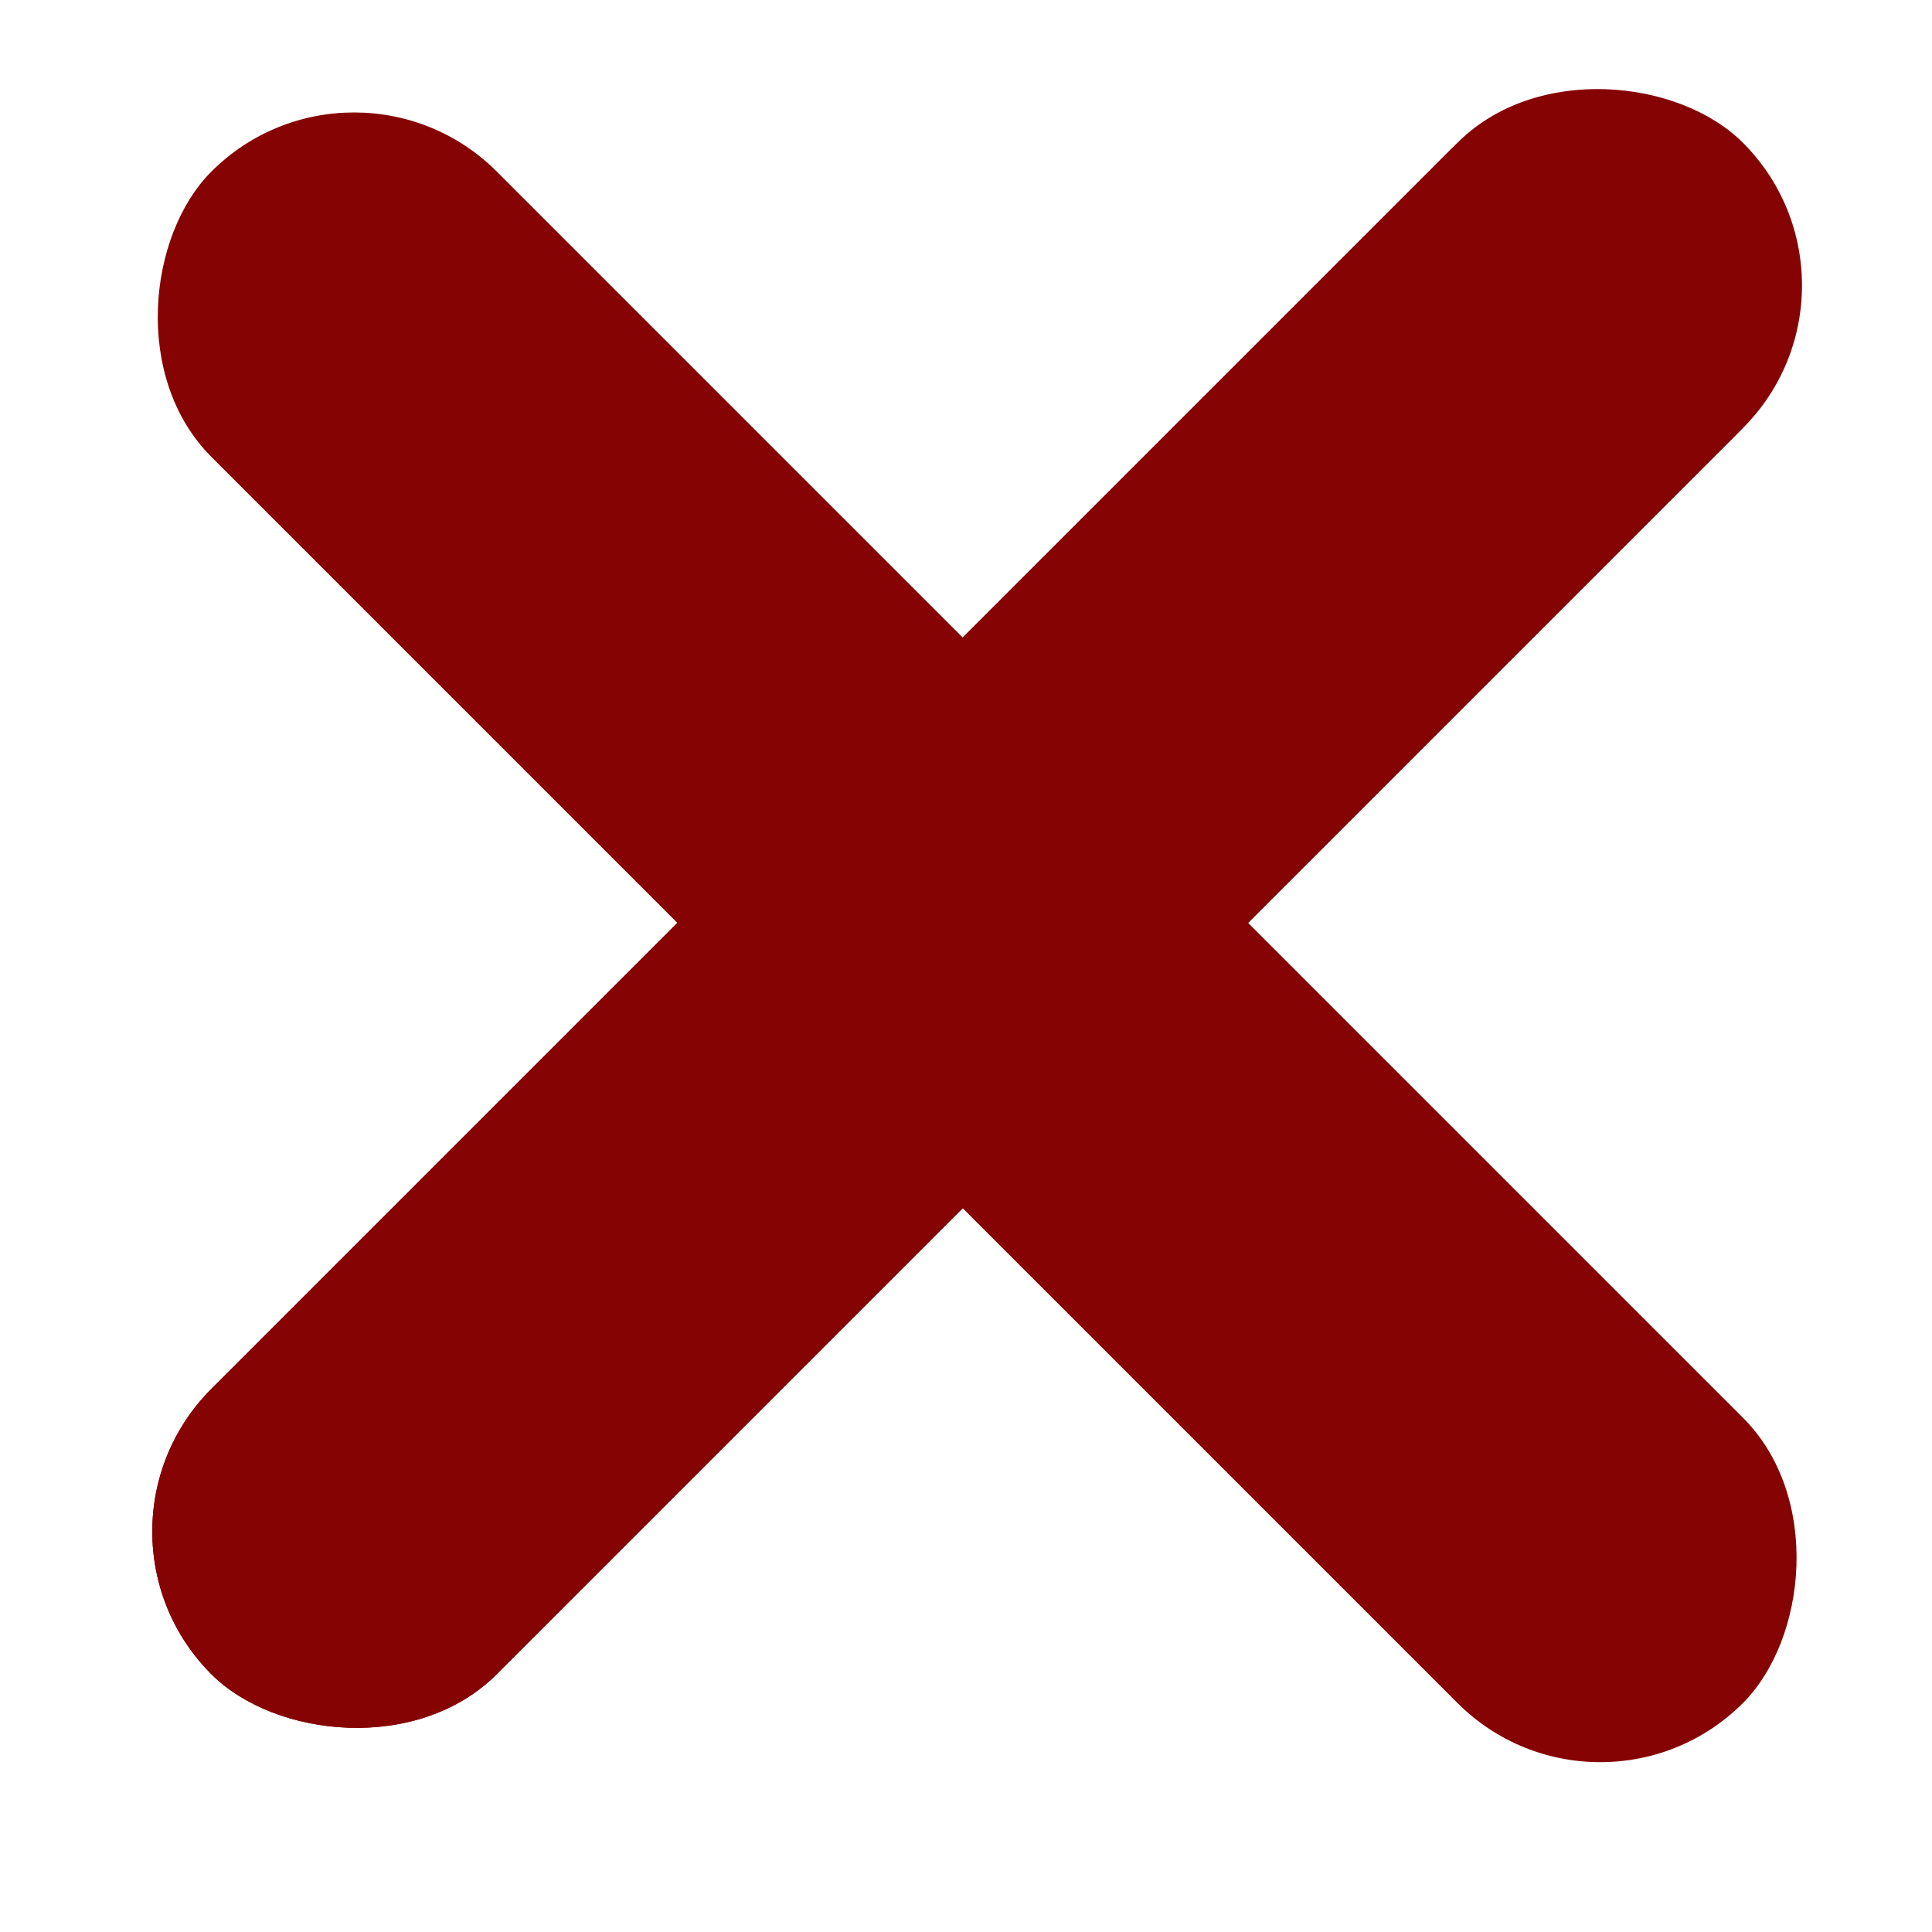
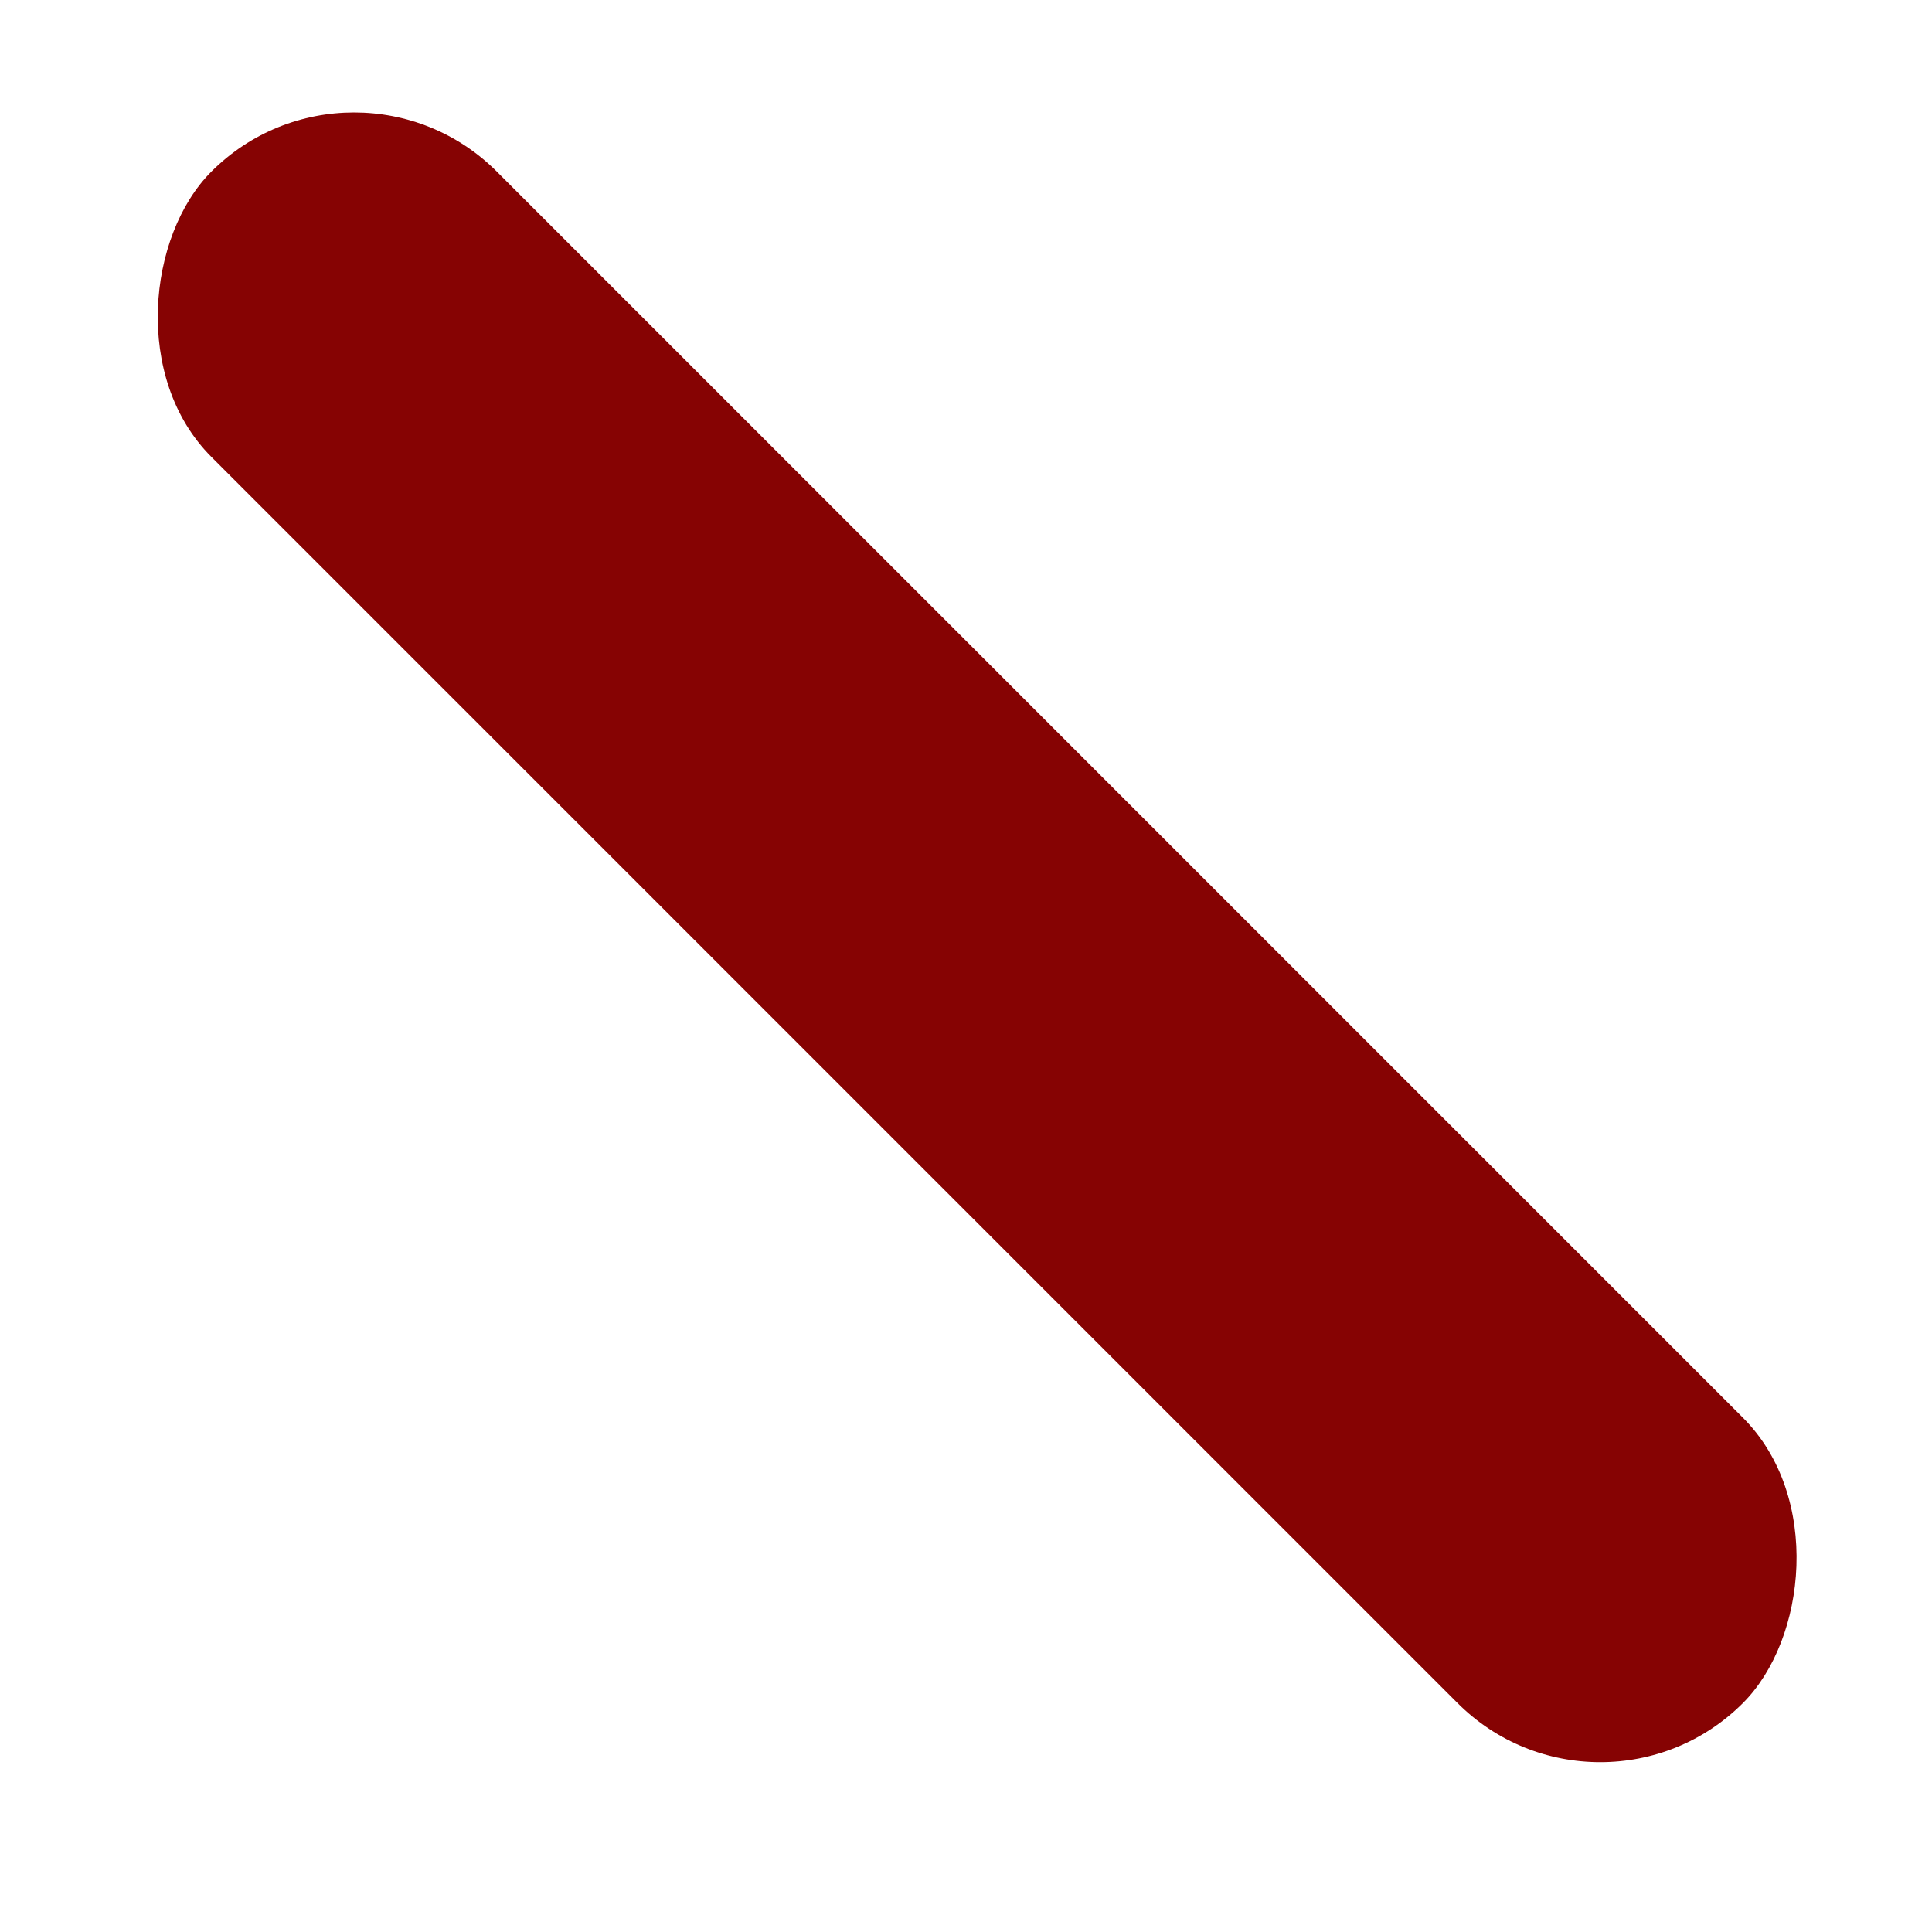
<svg xmlns="http://www.w3.org/2000/svg" width="18" height="18" viewBox="0 0 18 18" fill="none">
  <g id="Group 72">
    <g id="Group 122">
-       <rect id="Rectangle 1373" x="0.64" y="14.269" width="20.179" height="3.76" rx="1.88" transform="rotate(-45 0.64 14.269)" fill="#860303" />
      <rect id="Rectangle 1375" x="3.299" y="0.269" width="20.179" height="3.76" rx="1.88" transform="rotate(45 3.299 0.269)" fill="#860303" />
-       <rect id="Rectangle 1374" x="0.64" y="14.269" width="20.05" height="3.76" rx="1.88" transform="rotate(-45 0.64 14.269)" fill="#860303" />
    </g>
  </g>
</svg>